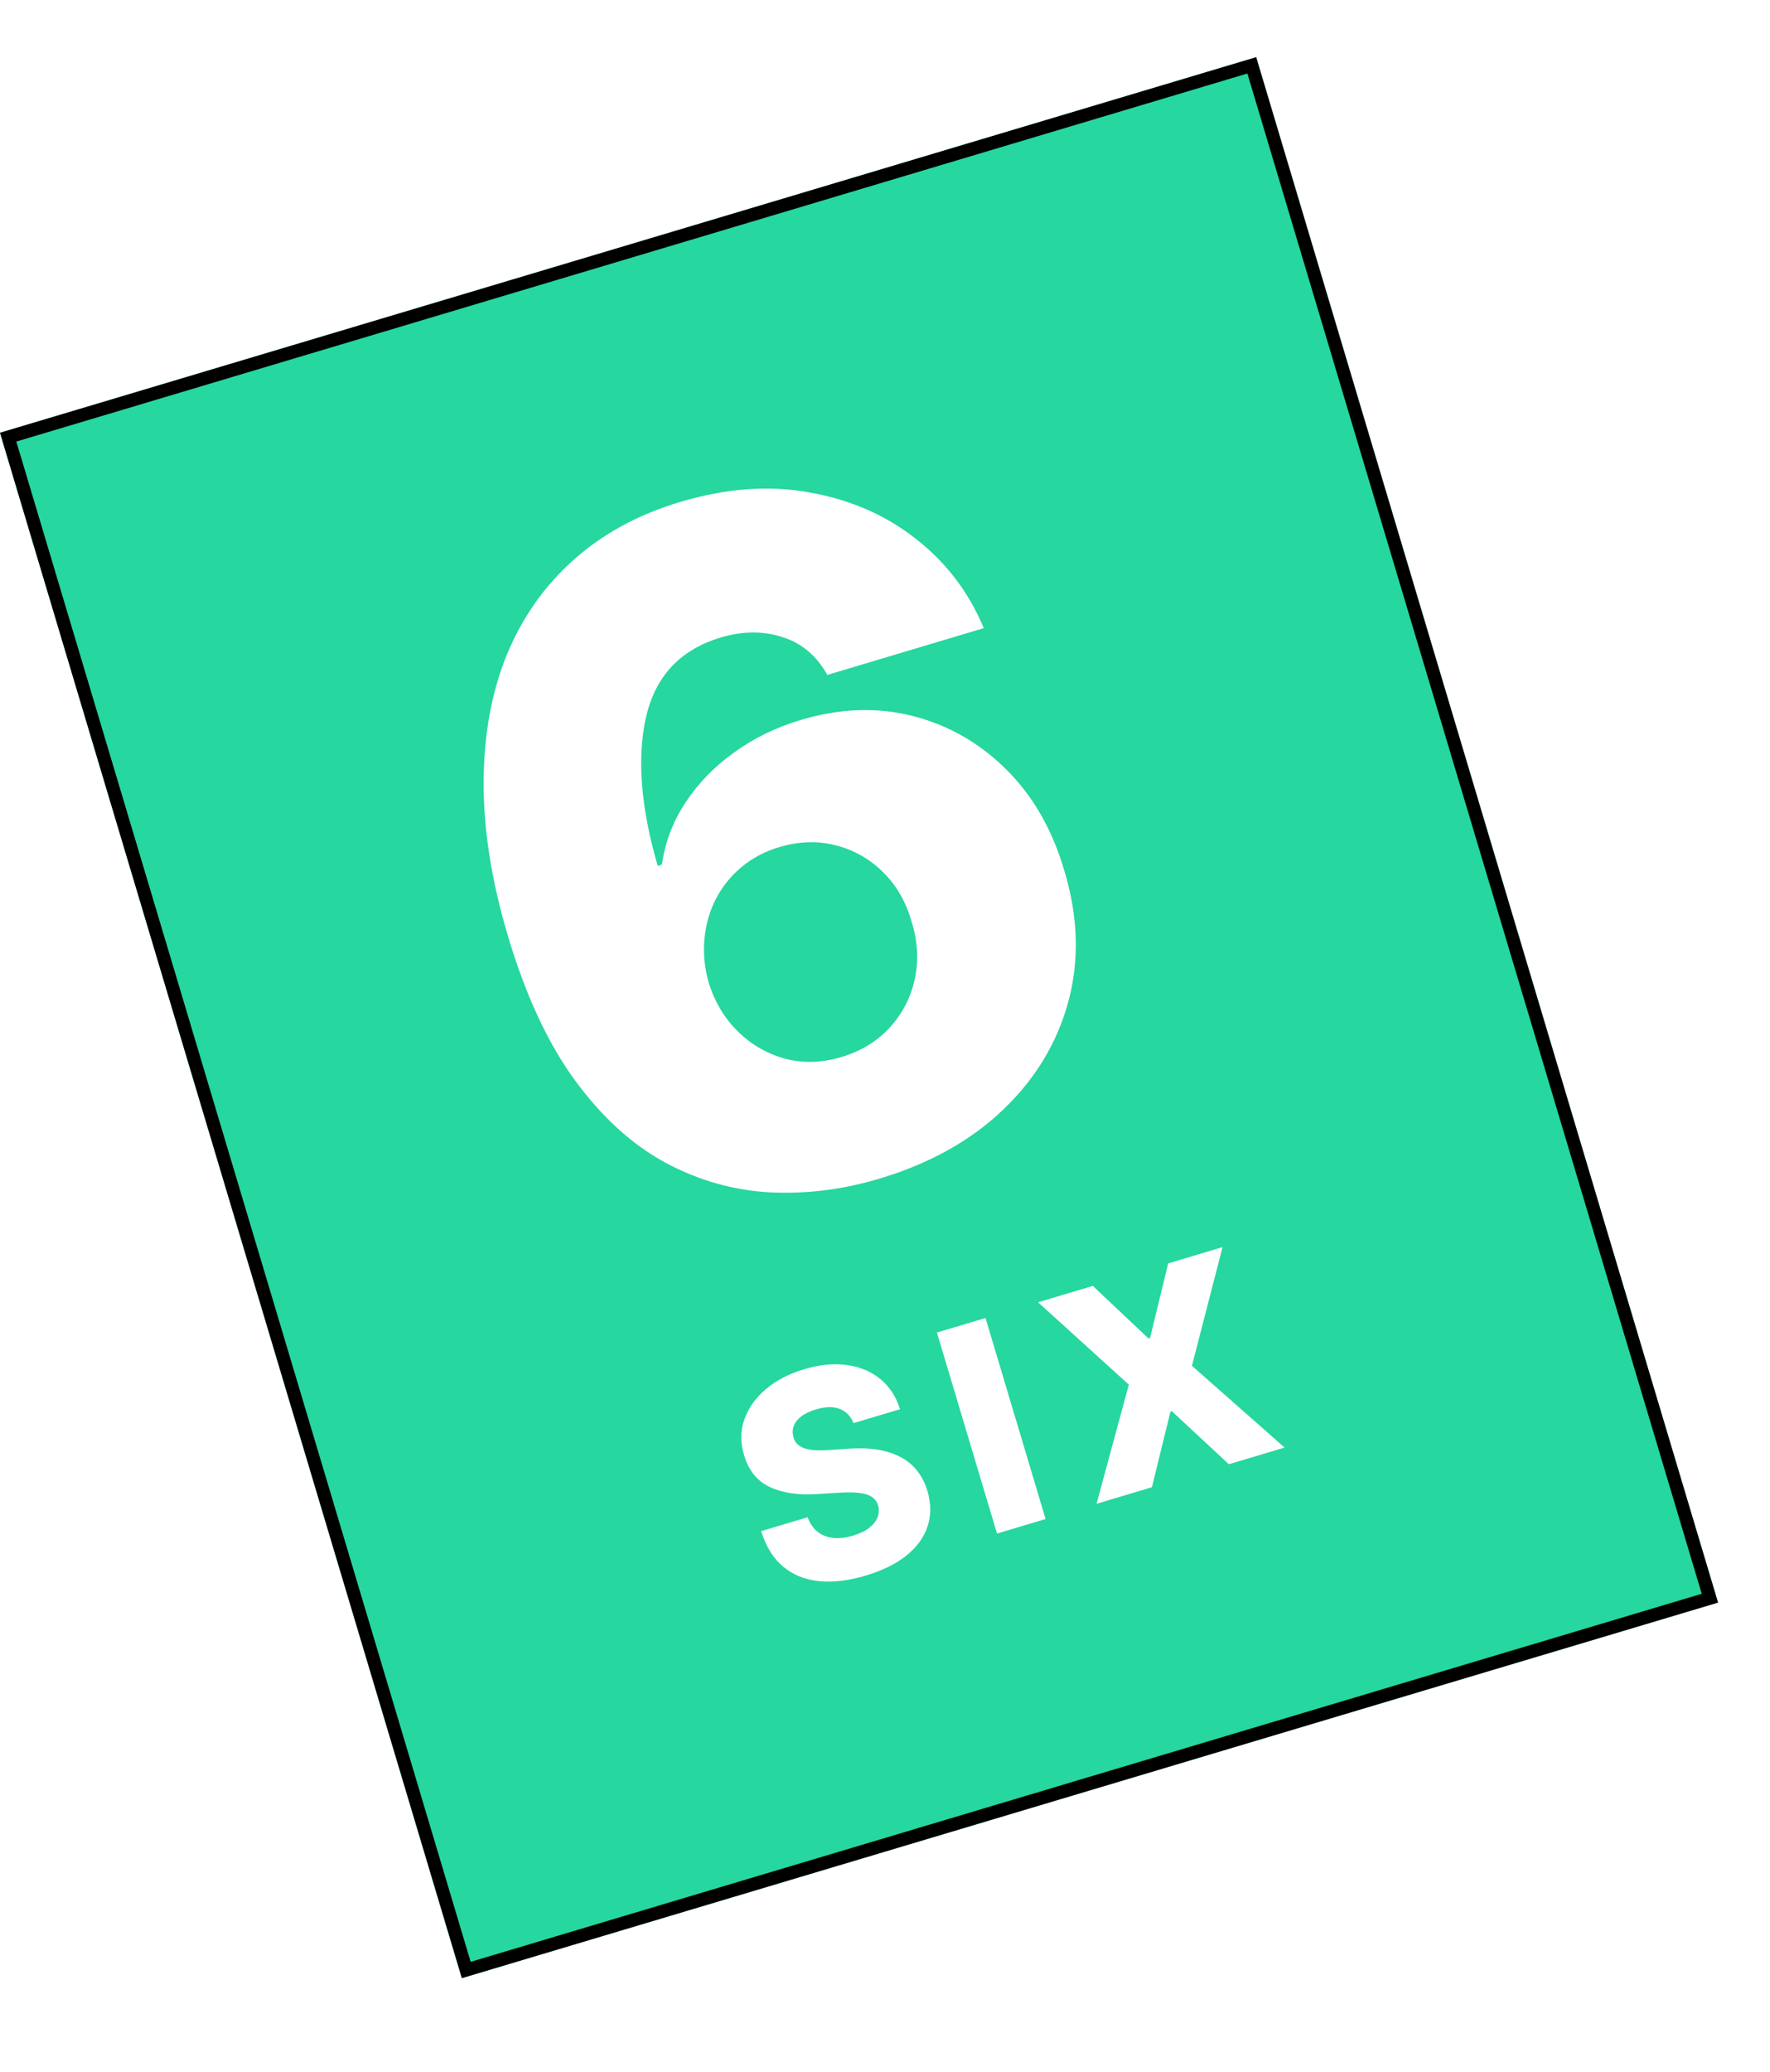
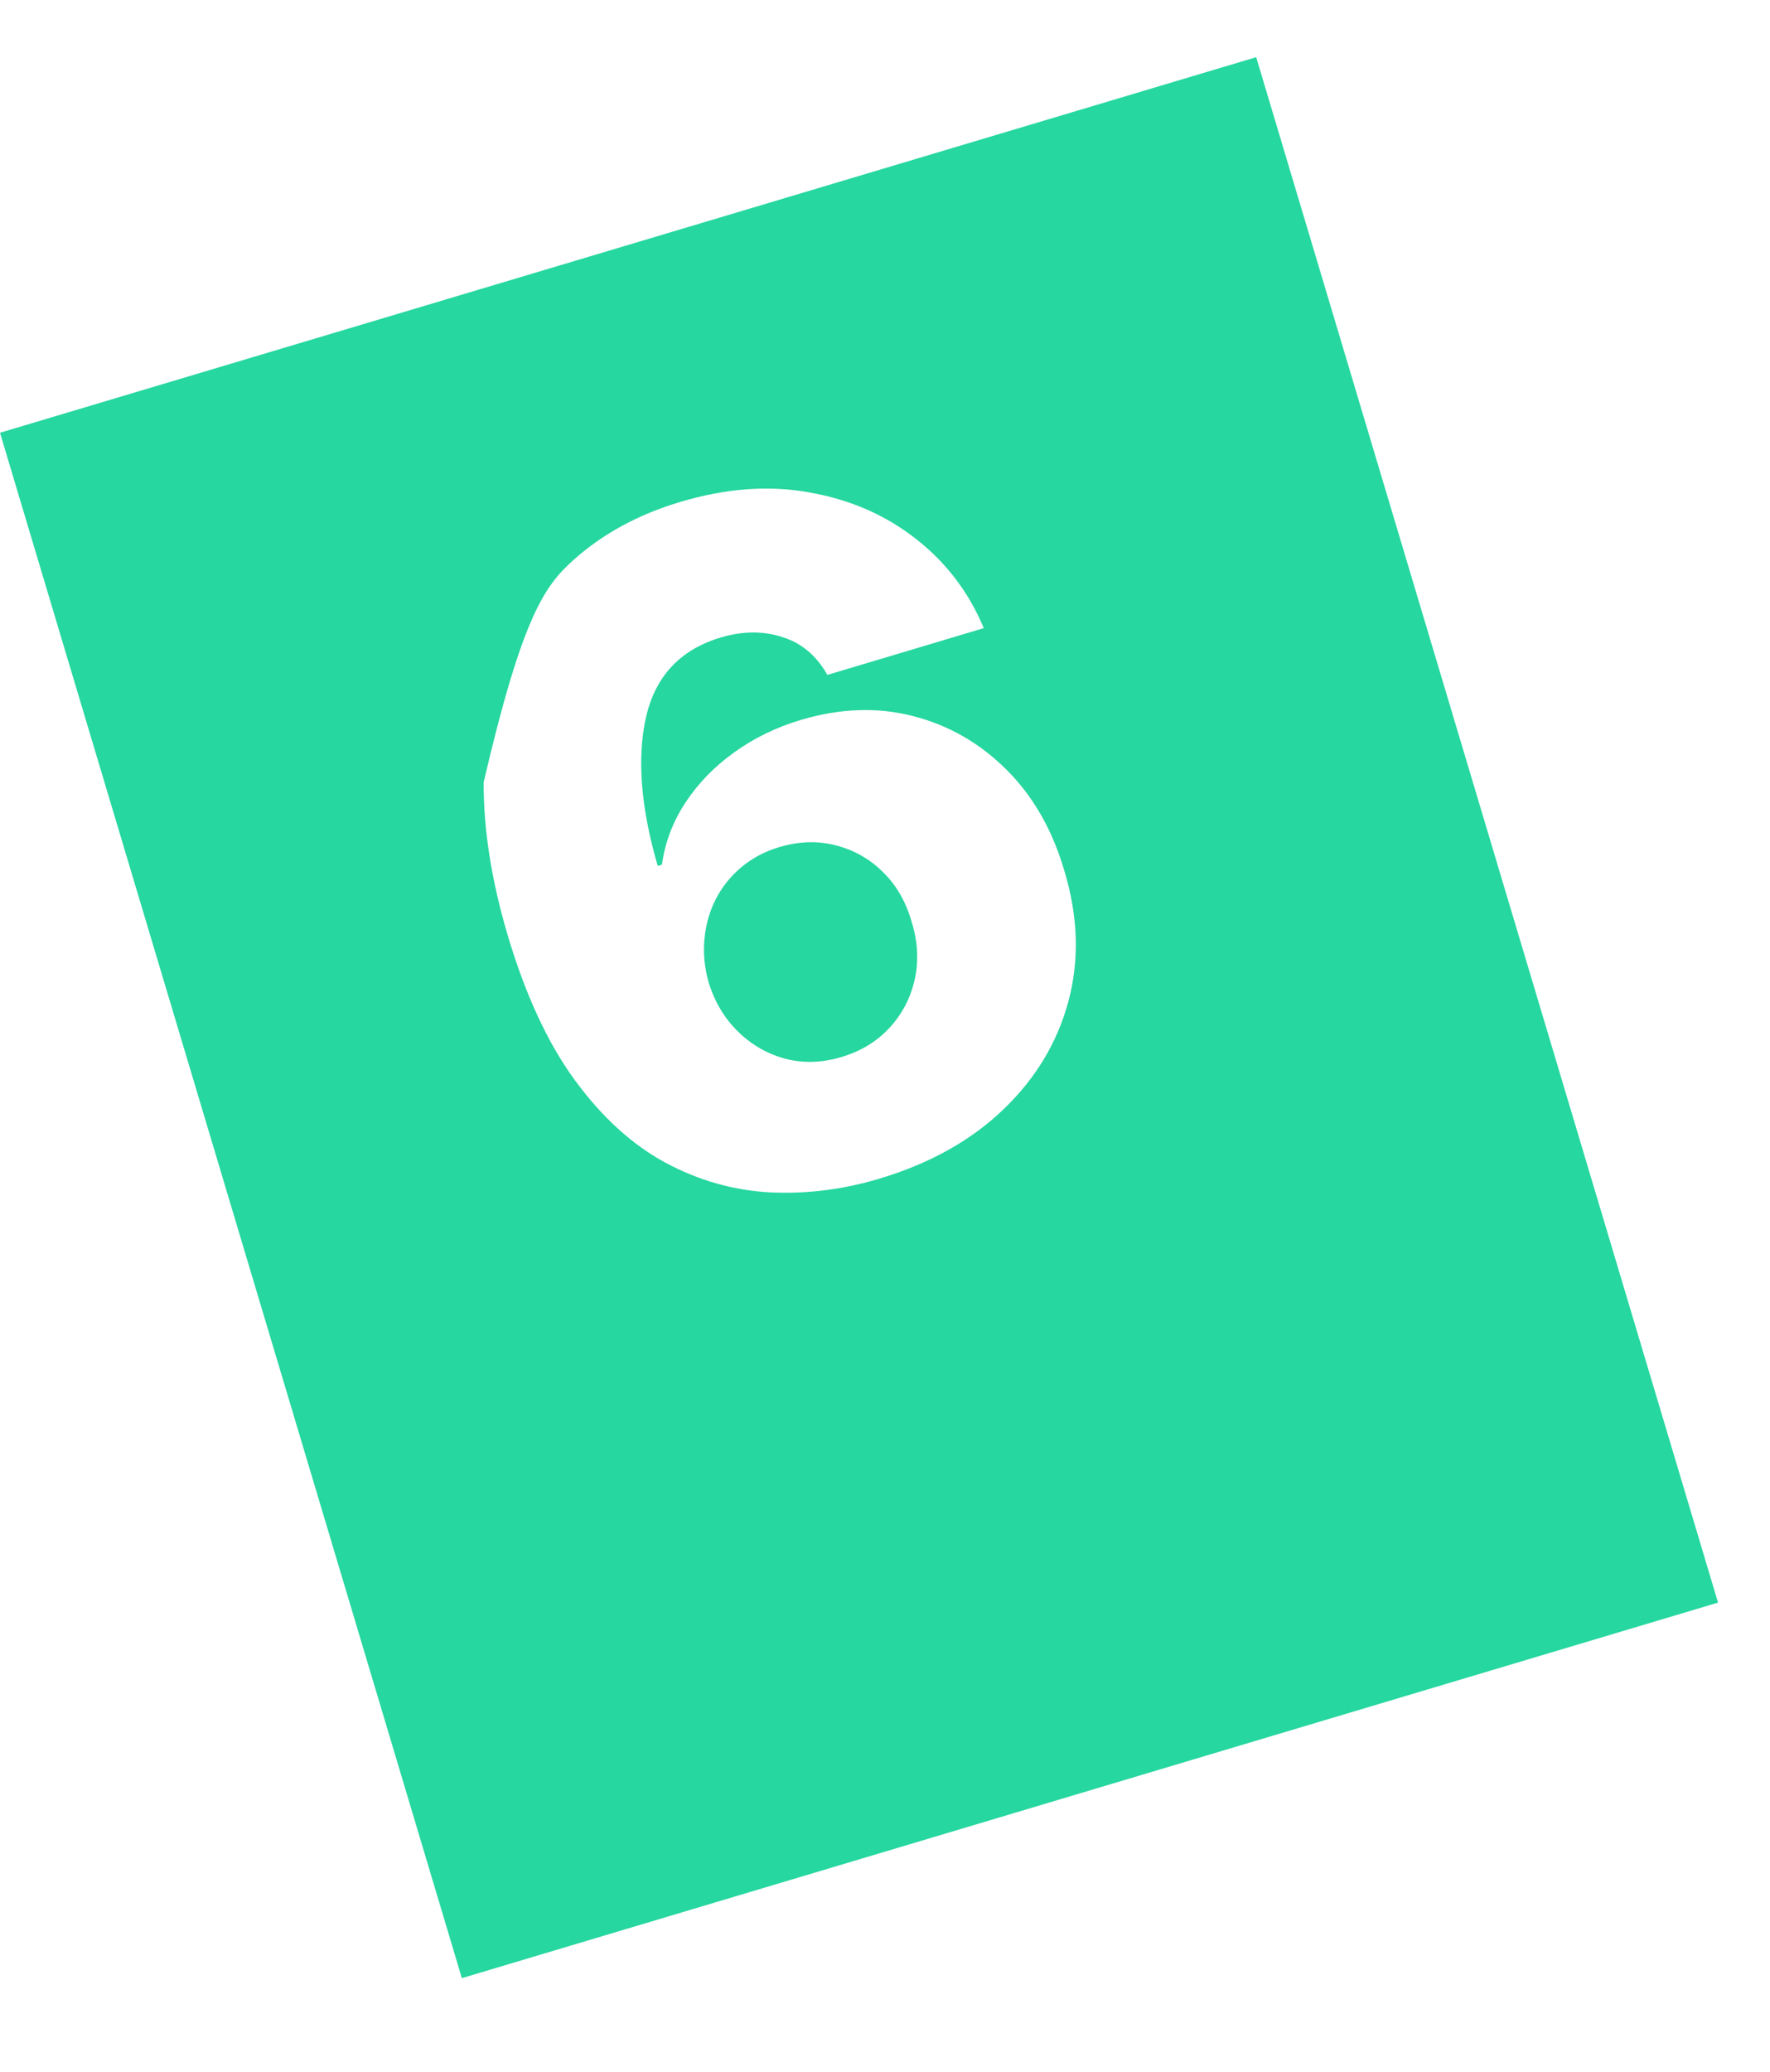
<svg xmlns="http://www.w3.org/2000/svg" viewBox="0 0 135 158" fill="none">
  <g filter="url(#filter0_d_546_7982)">
    <rect y="29" width="100" height="123" transform="rotate(-16.642 0 29)" fill="#26D79F" />
-     <rect x="0.622" y="29.336" width="99" height="122" transform="rotate(-16.642 0.622 29.336)" stroke="black" />
  </g>
  <g filter="url(#filter1_d_546_7982)">
-     <path d="M67.038 85.892C64.294 86.712 61.533 87.057 58.755 86.927C55.971 86.781 53.309 86.029 50.768 84.671C48.223 83.297 45.913 81.194 43.839 78.363C41.76 75.515 40.045 71.802 38.695 67.225C37.476 63.088 36.874 59.229 36.889 55.649C36.9 52.052 37.483 48.827 38.64 45.972C39.814 43.113 41.51 40.693 43.729 38.714C45.96 36.712 48.676 35.234 51.877 34.277C55.388 33.227 58.688 32.988 61.776 33.559C64.876 34.109 67.579 35.294 69.884 37.114C72.184 38.917 73.901 41.179 75.034 43.9L63.104 47.466C62.272 45.989 61.121 45.026 59.652 44.575C58.194 44.104 56.633 44.117 54.967 44.615C51.896 45.532 50 47.549 49.277 50.665C48.57 53.776 48.866 57.566 50.166 62.034L50.485 61.939C50.722 60.232 51.324 58.646 52.292 57.183C53.26 55.719 54.492 54.453 55.986 53.383C57.493 52.292 59.185 51.466 61.063 50.905C64.068 50.007 66.93 49.907 69.647 50.607C72.365 51.307 74.738 52.67 76.767 54.697C78.791 56.707 80.259 59.266 81.17 62.374C82.231 65.864 82.337 69.195 81.488 72.366C80.635 75.521 78.968 78.279 76.489 80.639C74.026 82.994 70.876 84.745 67.038 85.892ZM64.182 76.605C65.668 76.161 66.894 75.412 67.86 74.358C68.826 73.305 69.463 72.073 69.772 70.665C70.08 69.256 69.999 67.795 69.529 66.281C69.086 64.741 68.352 63.475 67.326 62.483C66.316 61.486 65.119 60.812 63.733 60.461C62.364 60.105 60.928 60.152 59.425 60.601C58.331 60.928 57.371 61.438 56.546 62.129C55.721 62.82 55.067 63.639 54.584 64.583C54.113 65.507 53.828 66.517 53.729 67.614C53.625 68.695 53.733 69.801 54.054 70.933C54.514 72.414 55.26 73.659 56.291 74.668C57.322 75.676 58.524 76.366 59.899 76.738C61.268 77.094 62.696 77.049 64.182 76.605Z" fill="white" />
+     <path d="M67.038 85.892C64.294 86.712 61.533 87.057 58.755 86.927C55.971 86.781 53.309 86.029 50.768 84.671C48.223 83.297 45.913 81.194 43.839 78.363C41.76 75.515 40.045 71.802 38.695 67.225C37.476 63.088 36.874 59.229 36.889 55.649C39.814 43.113 41.51 40.693 43.729 38.714C45.96 36.712 48.676 35.234 51.877 34.277C55.388 33.227 58.688 32.988 61.776 33.559C64.876 34.109 67.579 35.294 69.884 37.114C72.184 38.917 73.901 41.179 75.034 43.9L63.104 47.466C62.272 45.989 61.121 45.026 59.652 44.575C58.194 44.104 56.633 44.117 54.967 44.615C51.896 45.532 50 47.549 49.277 50.665C48.57 53.776 48.866 57.566 50.166 62.034L50.485 61.939C50.722 60.232 51.324 58.646 52.292 57.183C53.26 55.719 54.492 54.453 55.986 53.383C57.493 52.292 59.185 51.466 61.063 50.905C64.068 50.007 66.93 49.907 69.647 50.607C72.365 51.307 74.738 52.67 76.767 54.697C78.791 56.707 80.259 59.266 81.17 62.374C82.231 65.864 82.337 69.195 81.488 72.366C80.635 75.521 78.968 78.279 76.489 80.639C74.026 82.994 70.876 84.745 67.038 85.892ZM64.182 76.605C65.668 76.161 66.894 75.412 67.86 74.358C68.826 73.305 69.463 72.073 69.772 70.665C70.08 69.256 69.999 67.795 69.529 66.281C69.086 64.741 68.352 63.475 67.326 62.483C66.316 61.486 65.119 60.812 63.733 60.461C62.364 60.105 60.928 60.152 59.425 60.601C58.331 60.928 57.371 61.438 56.546 62.129C55.721 62.82 55.067 63.639 54.584 64.583C54.113 65.507 53.828 66.517 53.729 67.614C53.625 68.695 53.733 69.801 54.054 70.933C54.514 72.414 55.26 73.659 56.291 74.668C57.322 75.676 58.524 76.366 59.899 76.738C61.268 77.094 62.696 77.049 64.182 76.605Z" fill="white" />
  </g>
-   <path d="M65.097 108.522C64.883 107.988 64.534 107.628 64.049 107.441C63.567 107.248 62.964 107.26 62.241 107.476C61.762 107.62 61.381 107.801 61.099 108.021C60.817 108.242 60.629 108.485 60.535 108.753C60.439 109.015 60.431 109.287 60.509 109.568C60.568 109.8 60.673 109.989 60.825 110.134C60.982 110.277 61.178 110.387 61.413 110.463C61.651 110.534 61.925 110.577 62.235 110.593C62.544 110.609 62.884 110.603 63.256 110.573L64.663 110.479C65.471 110.417 66.205 110.436 66.866 110.538C67.532 110.638 68.118 110.818 68.626 111.08C69.139 111.34 69.571 111.686 69.923 112.119C70.276 112.552 70.546 113.074 70.734 113.687C71.019 114.656 71.023 115.56 70.746 116.399C70.469 117.237 69.932 117.976 69.134 118.617C68.341 119.256 67.306 119.767 66.029 120.149C64.746 120.532 63.571 120.674 62.503 120.575C61.435 120.476 60.519 120.113 59.756 119.488C58.993 118.862 58.425 117.953 58.052 116.76L61.6 115.7C61.778 116.185 62.033 116.557 62.366 116.816C62.699 117.075 63.095 117.229 63.555 117.276C64.02 117.322 64.525 117.263 65.069 117.101C65.568 116.952 65.972 116.758 66.281 116.518C66.595 116.278 66.811 116.009 66.929 115.713C67.047 115.417 67.062 115.113 66.975 114.802C66.883 114.515 66.719 114.294 66.484 114.142C66.246 113.985 65.923 113.885 65.514 113.845C65.109 113.797 64.607 113.792 64.009 113.83L62.296 113.934C60.877 114.027 59.685 113.848 58.718 113.397C57.751 112.942 57.095 112.132 56.753 110.968C56.465 110.021 56.471 109.114 56.771 108.247C57.072 107.38 57.617 106.611 58.406 105.94C59.195 105.269 60.17 104.76 61.333 104.413C62.521 104.058 63.612 103.952 64.606 104.095C65.603 104.232 66.452 104.589 67.153 105.168C67.853 105.747 68.35 106.512 68.645 107.462L65.097 108.522ZM75.166 100.506L79.748 115.836L76.043 116.944L71.46 101.614L75.166 100.506ZM83.35 98.06L87.597 102.066L87.716 102.03L89.098 96.342L93.245 95.102L90.91 104.15L97.977 110.387L93.725 111.658L89.388 107.622L89.268 107.658L87.857 113.412L83.635 114.674L86.097 105.588L79.173 99.308L83.35 98.06Z" fill="white" />
  <defs>
    <filter id="filter0_d_546_7982" x="0" y="0.361" width="131.037" height="150.487" filterUnits="userSpaceOnUse" color-interpolation-filters="sRGB">
      <feFlood flood-opacity="0" result="BackgroundImageFix" />
      <feColorMatrix in="SourceAlpha" type="matrix" values="0 0 0 0 0 0 0 0 0 0 0 0 0 0 0 0 0 0 127 0" result="hardAlpha" />
      <feOffset dy="4" />
      <feComposite in2="hardAlpha" operator="out" />
      <feColorMatrix type="matrix" values="0 0 0 0 0.984 0 0 0 0 0.682 0 0 0 0 0.133 0 0 0 1 0" />
      <feBlend mode="normal" in2="BackgroundImageFix" result="effect1_dropShadow_546_7982" />
      <feBlend mode="normal" in="SourceGraphic" in2="effect1_dropShadow_546_7982" result="shape" />
    </filter>
    <filter id="filter1_d_546_7982" x="30.711" y="28.536" width="55.778" height="67.609" filterUnits="userSpaceOnUse" color-interpolation-filters="sRGB">
      <feFlood flood-opacity="0" result="BackgroundImageFix" />
      <feColorMatrix in="SourceAlpha" type="matrix" values="0 0 0 0 0 0 0 0 0 0 0 0 0 0 0 0 0 0 127 0" result="hardAlpha" />
      <feOffset dy="4" />
      <feComposite in2="hardAlpha" operator="out" />
      <feColorMatrix type="matrix" values="0 0 0 0 1 0 0 0 0 0.686 0 0 0 0 0.125 0 0 0 1 0" />
      <feBlend mode="normal" in2="BackgroundImageFix" result="effect1_dropShadow_546_7982" />
      <feBlend mode="normal" in="SourceGraphic" in2="effect1_dropShadow_546_7982" result="shape" />
    </filter>
  </defs>
</svg>